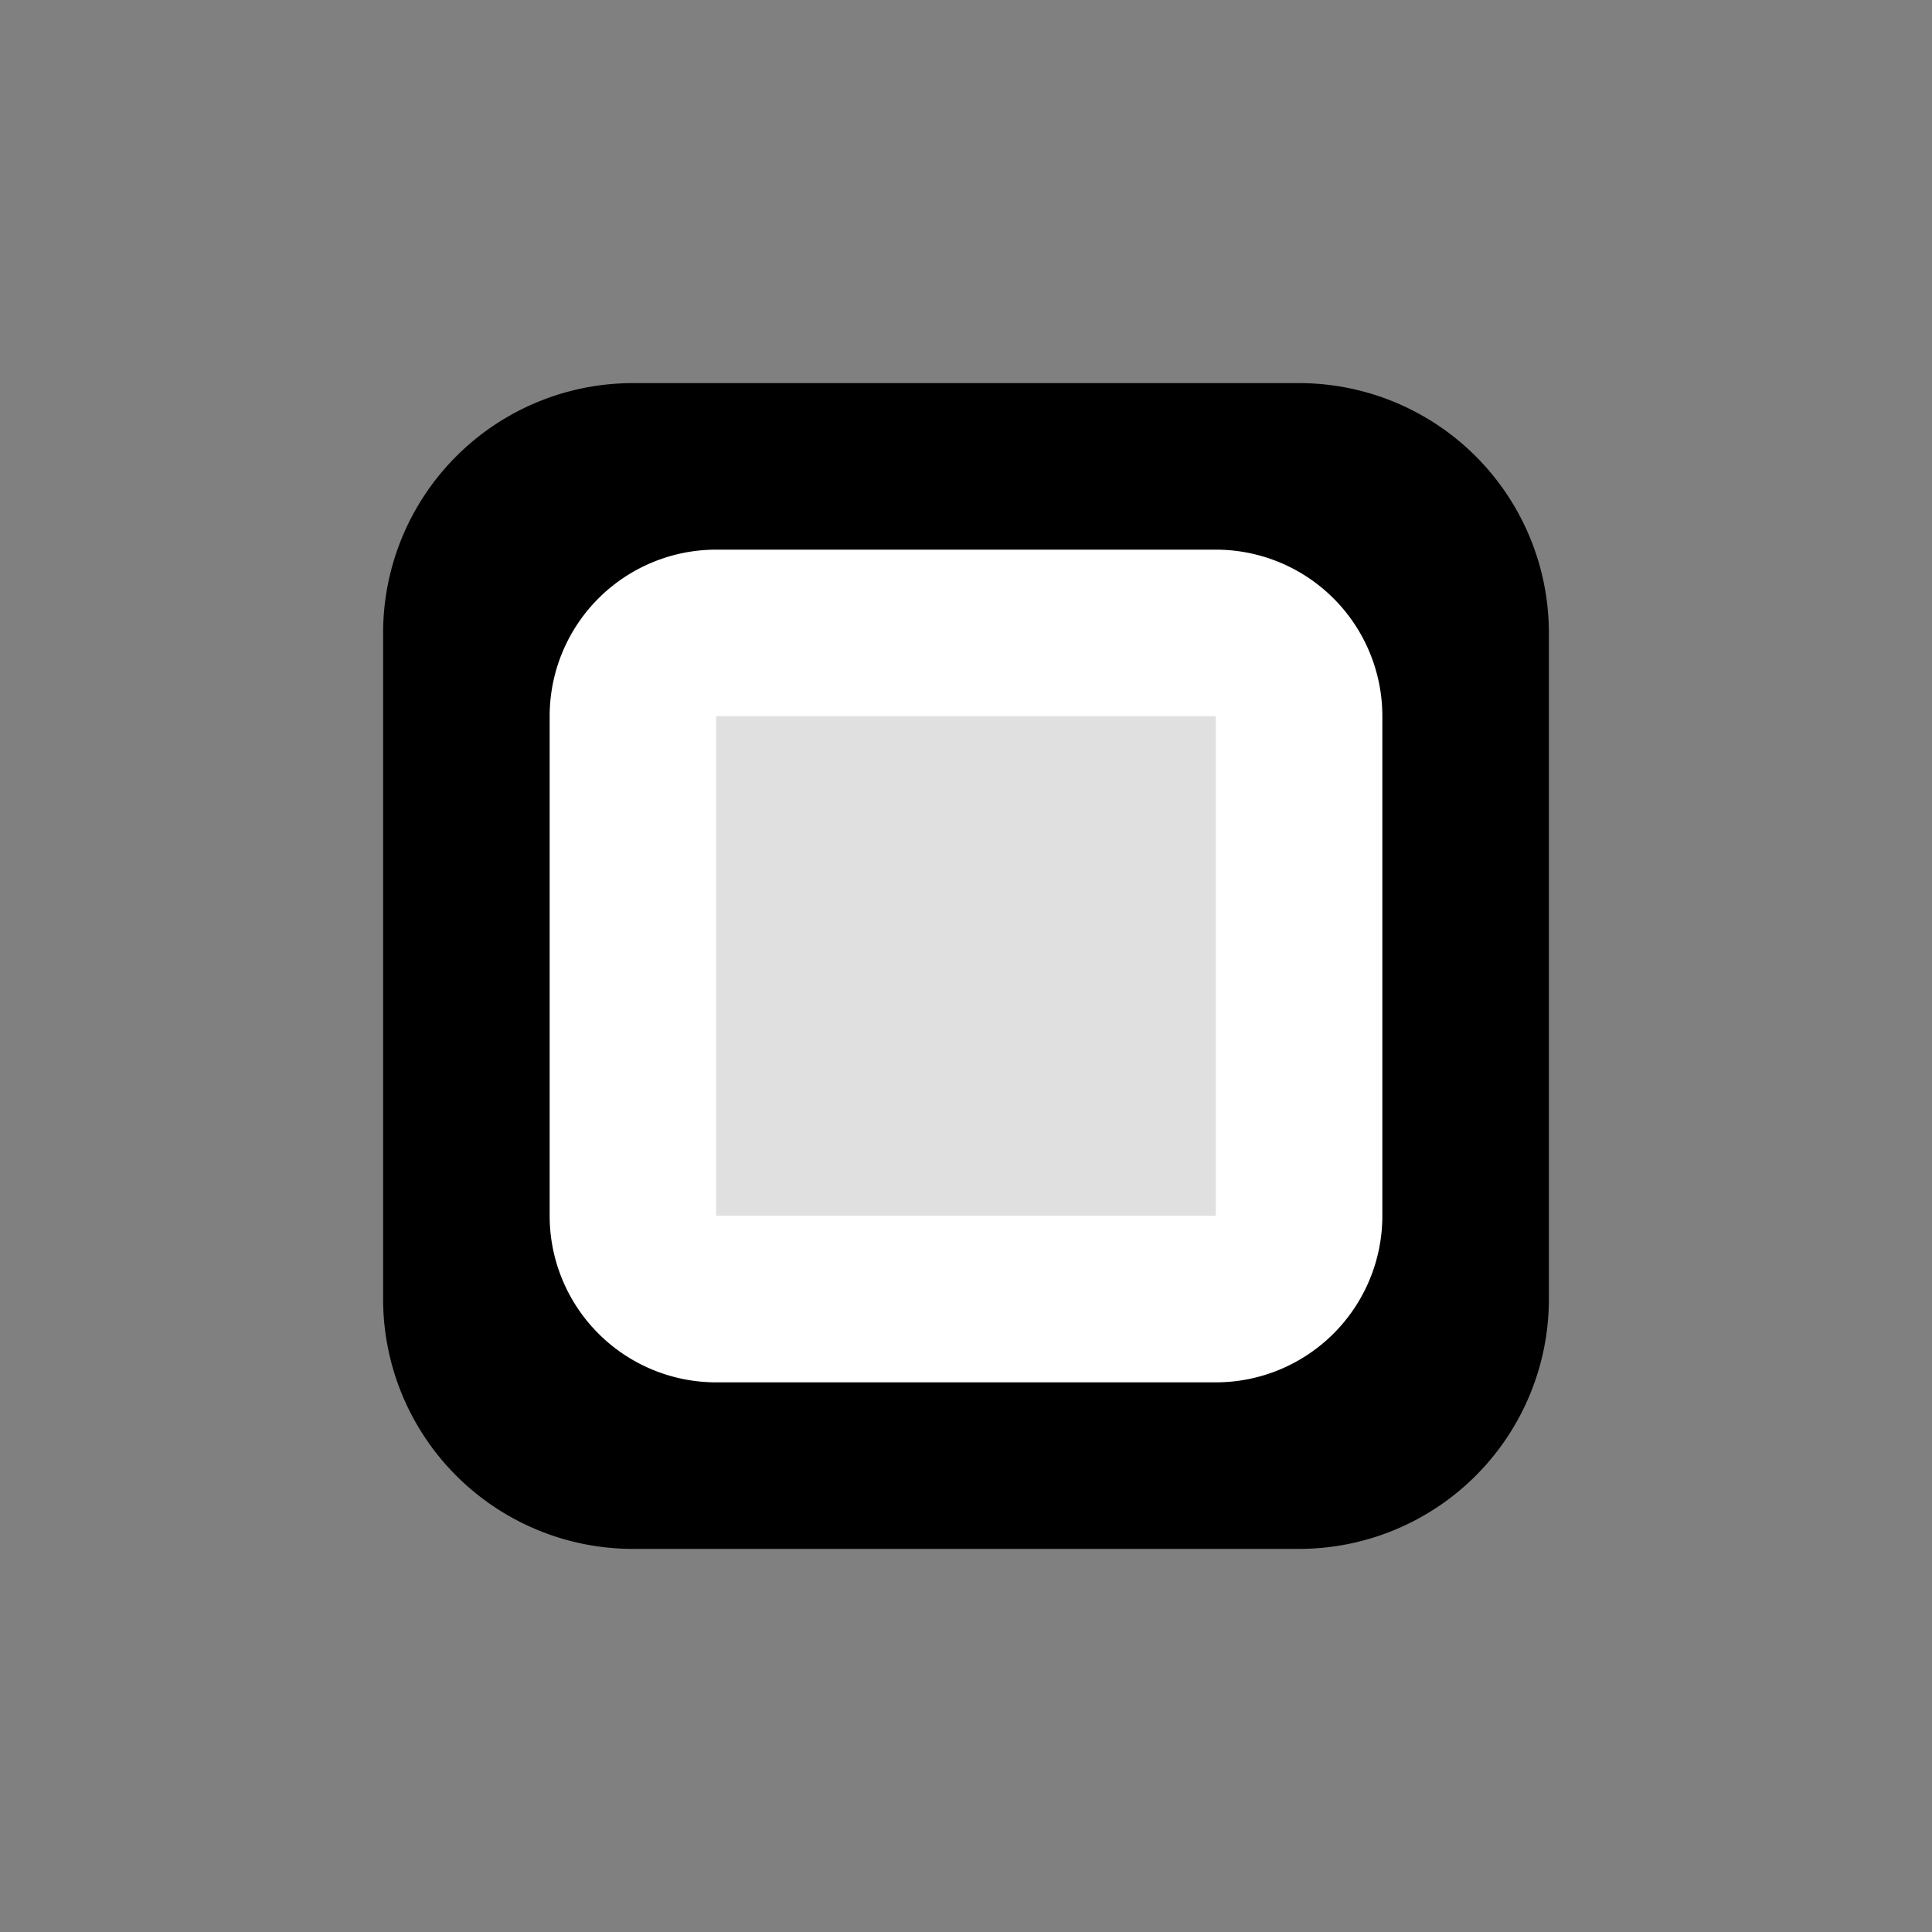
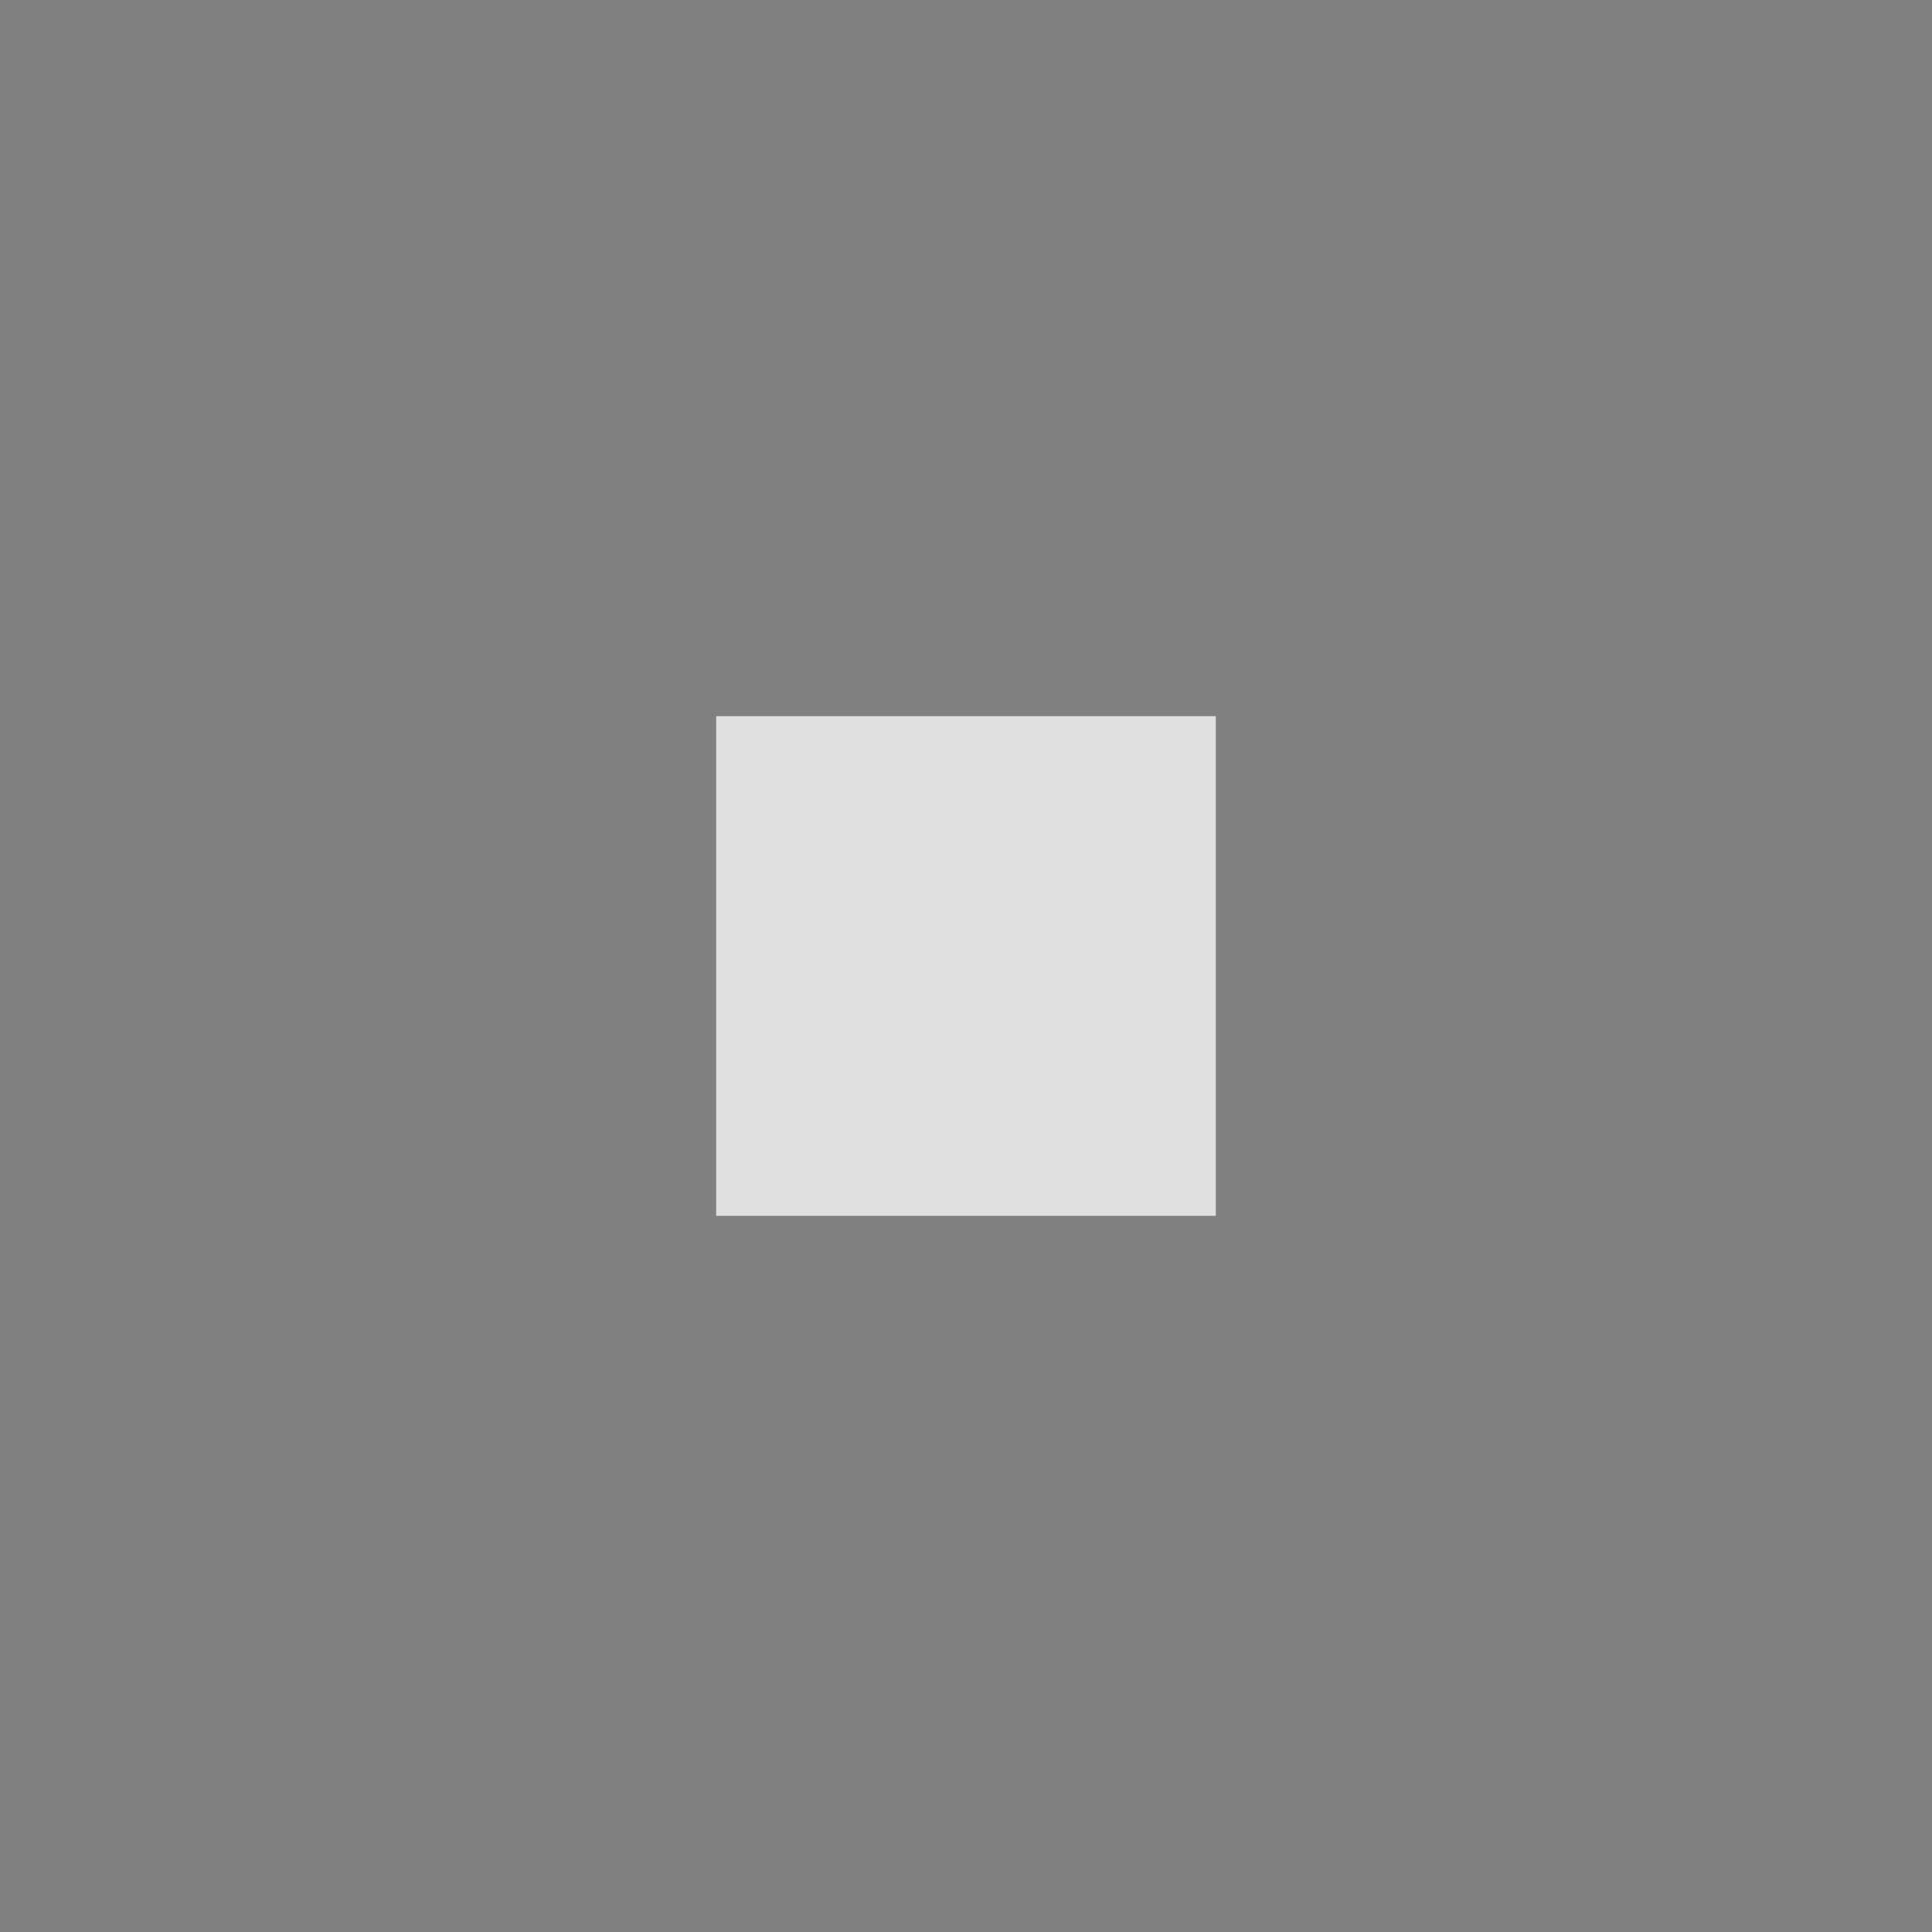
<svg xmlns="http://www.w3.org/2000/svg" width="100" height="100">
  <rect width="100%" height="100%" fill="#808080" stroke="none" />
  <g class="layer">
    <title>Layer 1</title>
    <g id="svg_55">
-       <path d="m32.76,19.83l34.48,0a12.93,12.93 0 0 1 12.93,12.93l0,34.48a12.93,12.93 0 0 1 -12.93,12.93l-34.48,0a12.93,12.93 0 0 1 -12.93,-12.93l0,-34.48a12.93,12.93 0 0 1 12.93,-12.93z" fill="#000000" id="svg_56" />
-       <path d="m37.07,28.45l25.86,0a8.62,8.62 0 0 1 8.62,8.62l0,25.86a8.62,8.62 0 0 1 -8.62,8.62l-25.86,0a8.62,8.62 0 0 1 -8.62,-8.62l0,-25.86a8.62,8.62 0 0 1 8.62,-8.62z" fill="#FFFFFF" id="svg_57" />
      <path d="m37.07,37.07l25.86,0a0,0 0 0 1 0,0l0,25.86a0,0 0 0 1 0,0l-25.86,0a0,0 0 0 1 0,0l0,-25.86a0,0 0 0 1 0,0z" fill="#e0e0e0" id="svg_58" />
    </g>
  </g>
</svg>